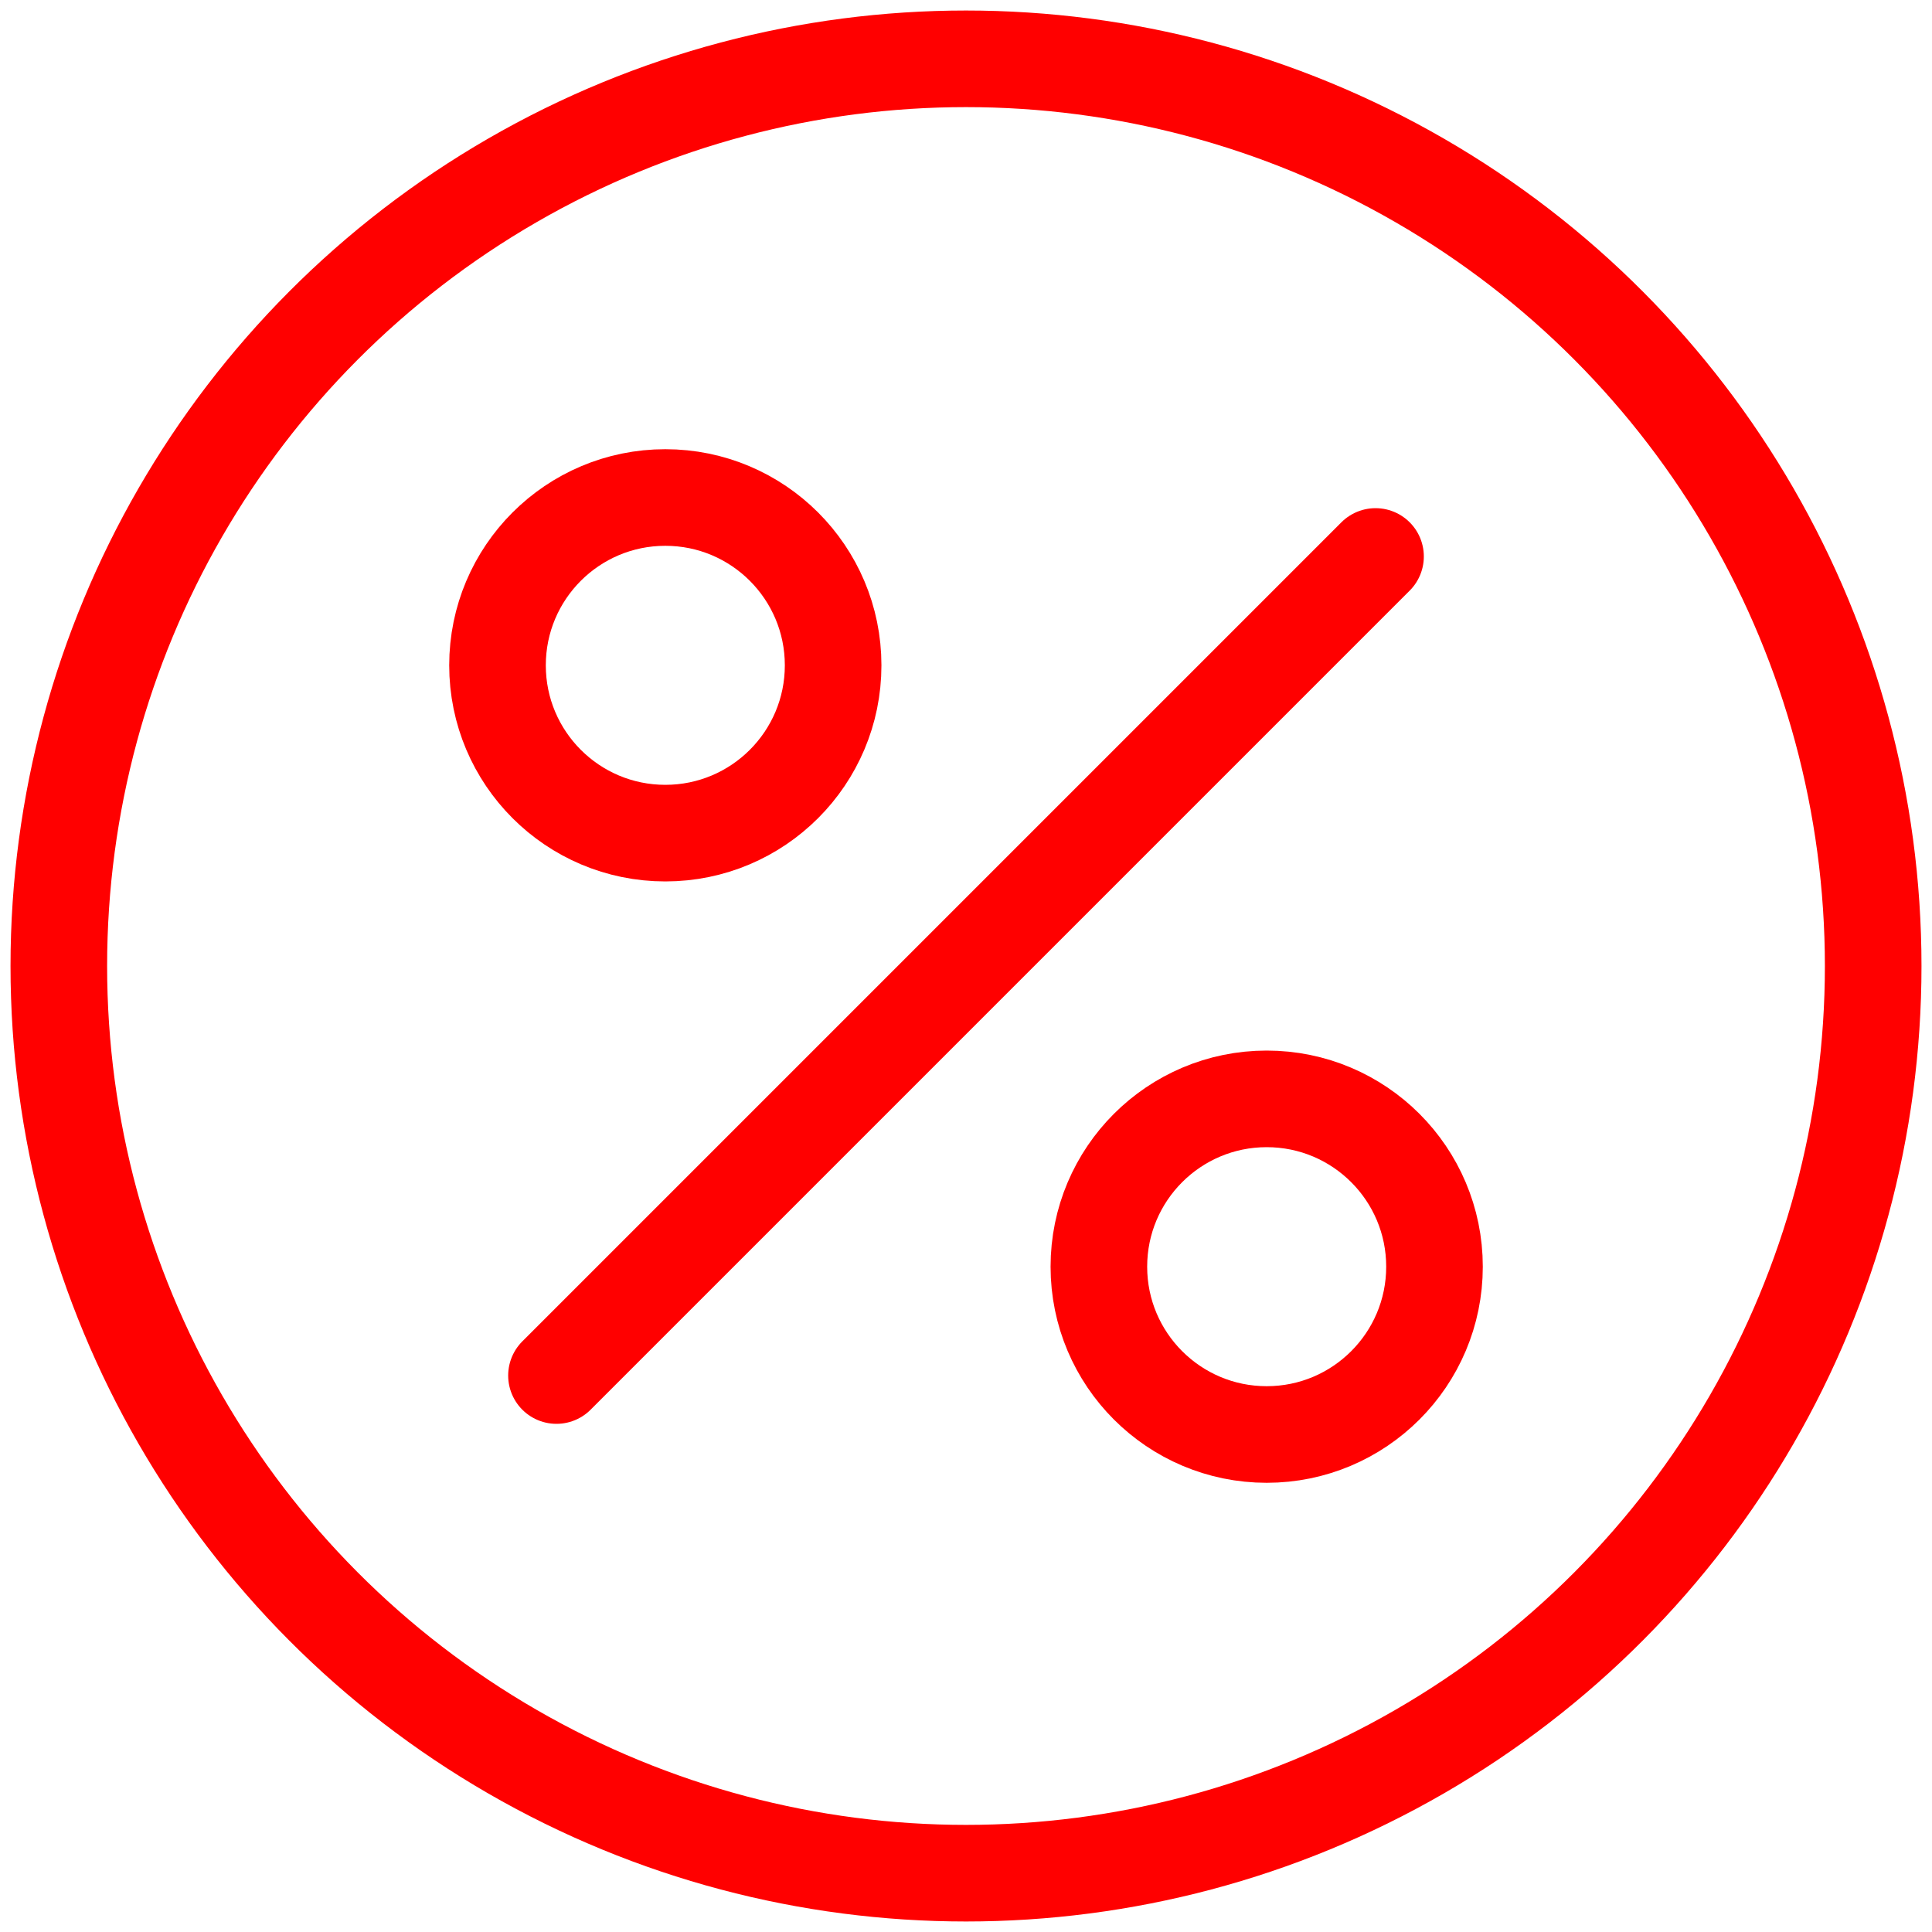
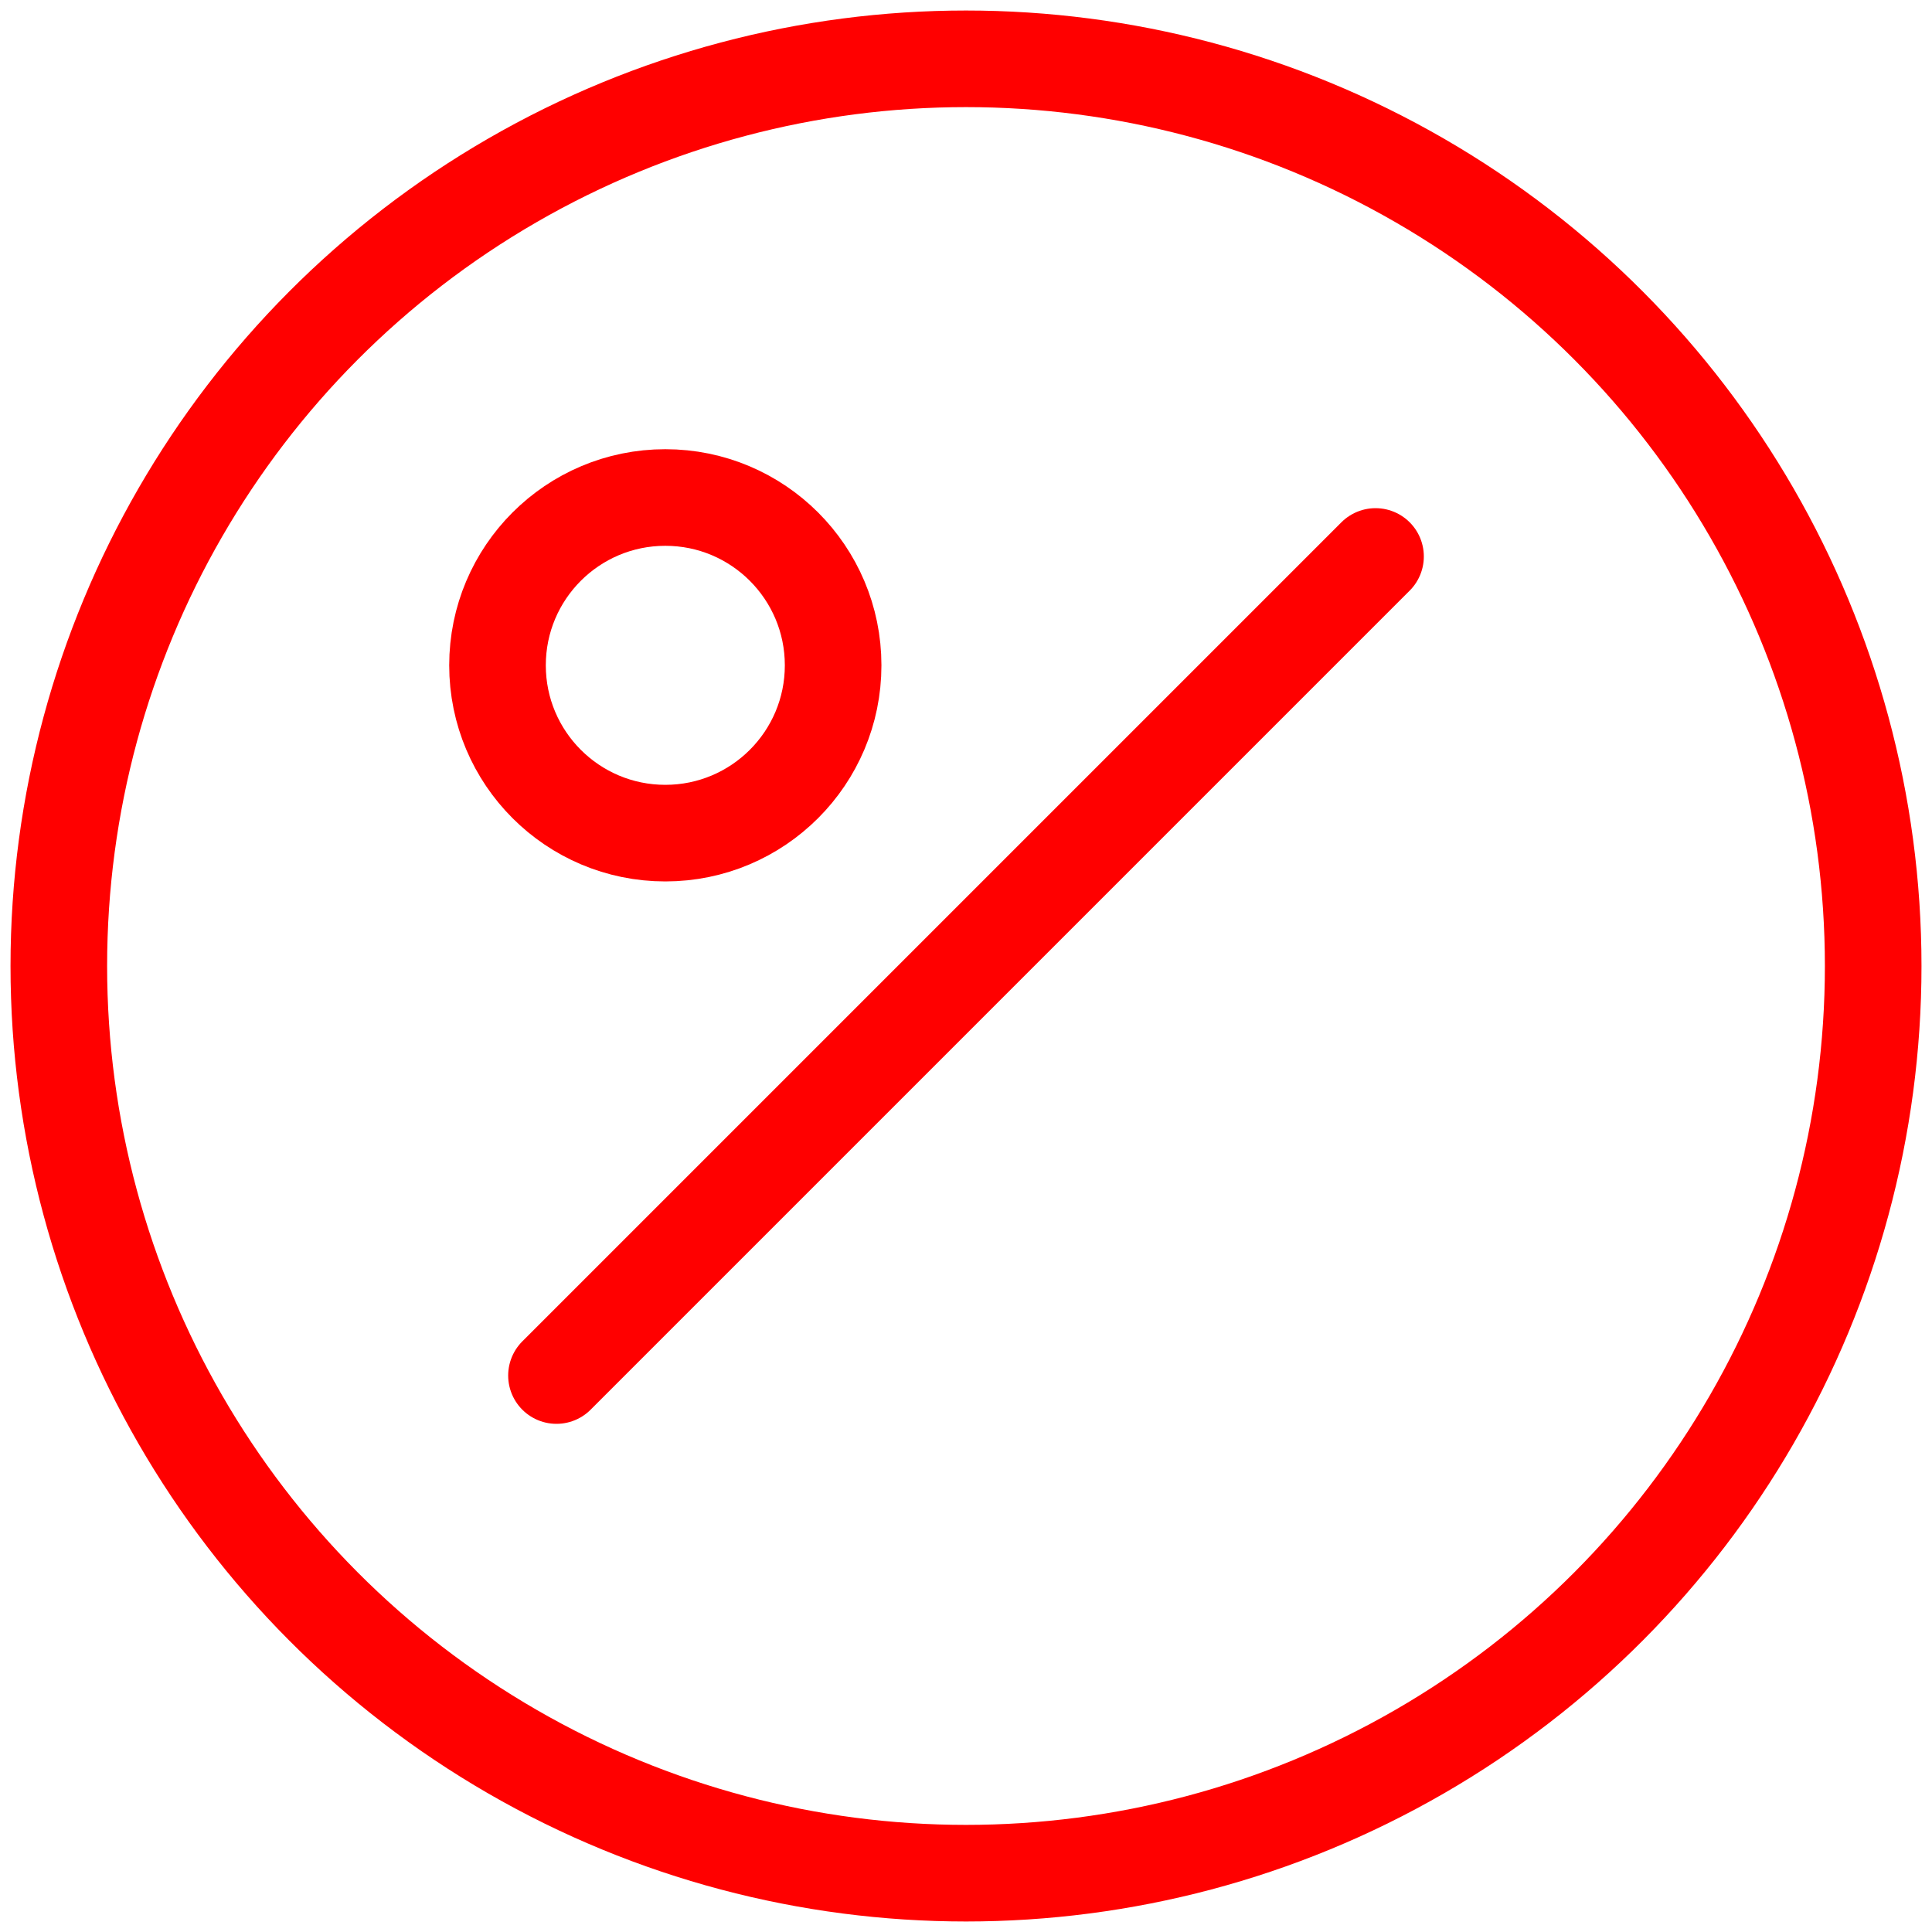
<svg xmlns="http://www.w3.org/2000/svg" xml:space="preserve" width="3.333in" height="3.333in" version="1.1" style="shape-rendering:geometricPrecision; text-rendering:geometricPrecision; image-rendering:optimizeQuality; fill-rule:evenodd; clip-rule:evenodd" viewBox="0 0 3333.33 3333.33">
  <defs>
    <style type="text/css">
   
    .str1 {stroke:red;stroke-width:166.67;stroke-miterlimit:2.613}
    .str0 {stroke:red;stroke-width:166.67;stroke-linecap:round;stroke-linejoin:round;stroke-miterlimit:2.613}
    .fil0 {fill:none}
   
  </style>
  </defs>
  <g id="Layer_x0020_1">
    <rect class="fil0" x="-0" y="-0.01" width="3333.33" height="3333.33" />
    <g id="_2192247284240">
      <circle class="fil0 str0" cx="1666.67" cy="1666.67" r="1565.19" />
    </g>
    <g id="_2192247281456">
      <line class="fil0 str0" x1="960.09" y1="2373.24" x2="2373.24" y2="960.09" />
      <g>
        <circle class="fil0 str1" cx="1147.89" cy="1147.89" r="289.53" />
-         <circle class="fil0 str1" cx="2185.44" cy="2185.44" r="289.53" />
      </g>
    </g>
  </g>
</svg>